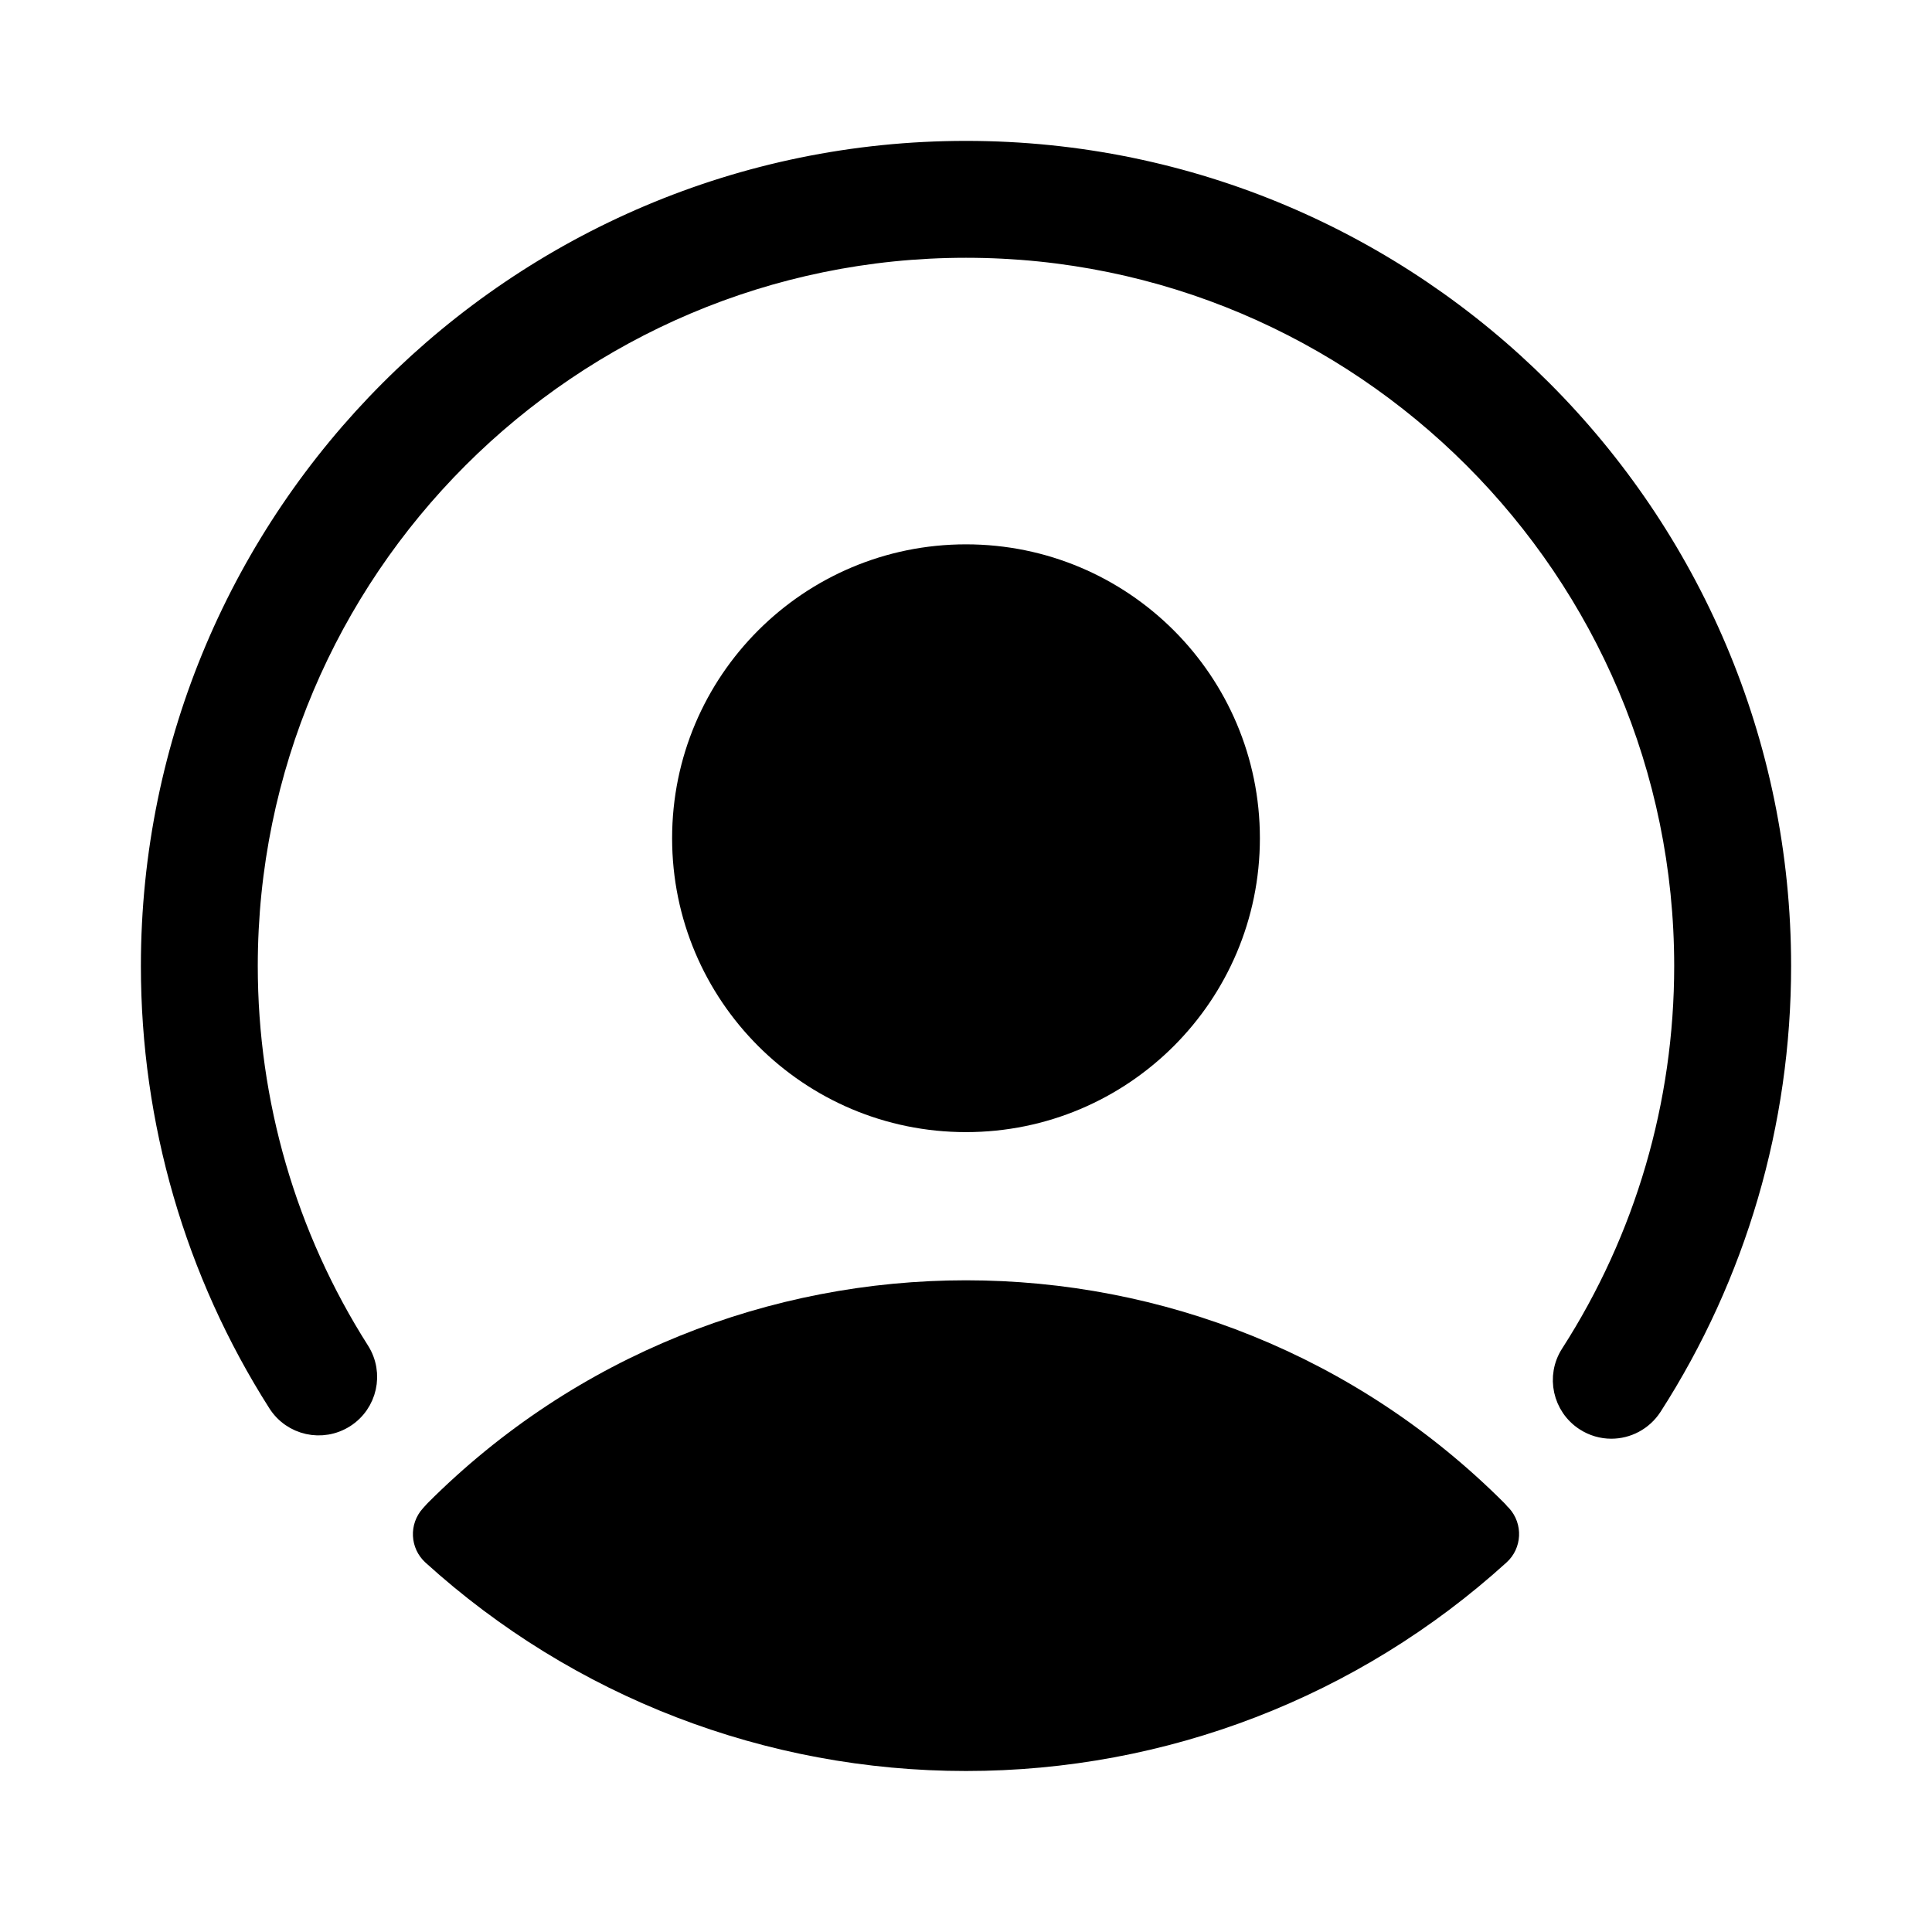
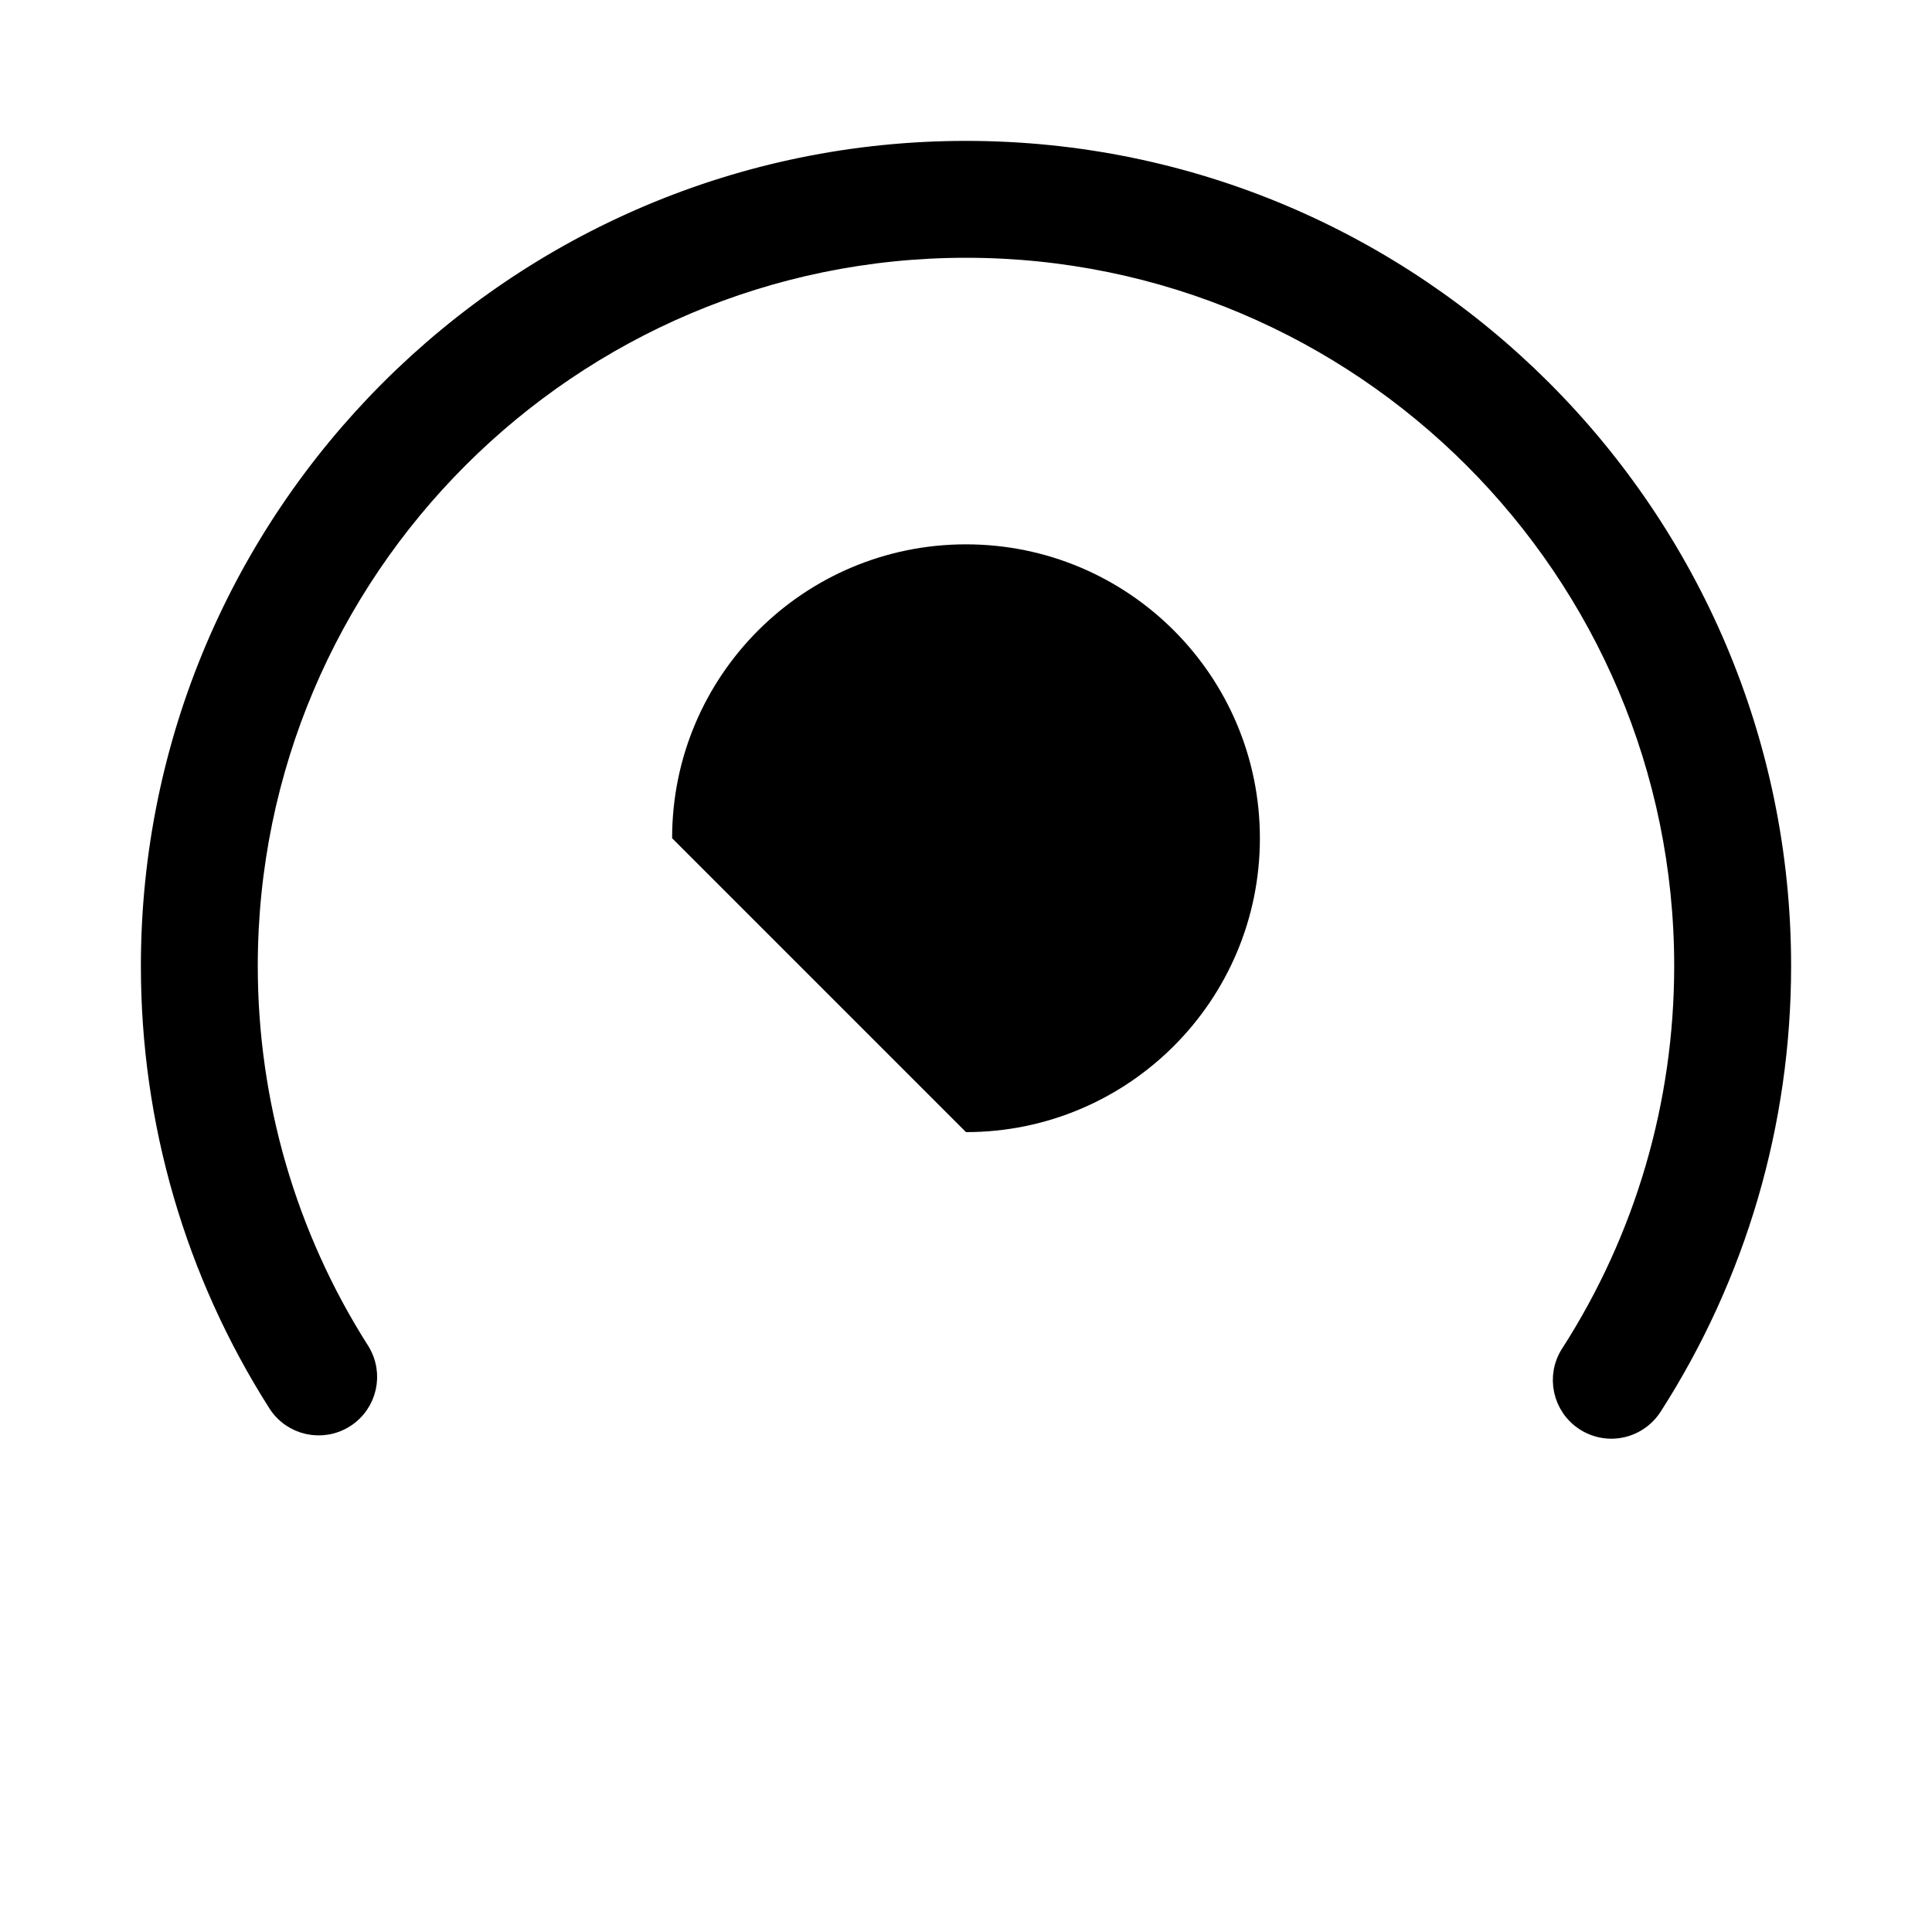
<svg xmlns="http://www.w3.org/2000/svg" width="60" height="60" viewBox="0 0 60 60" fill="none">
  <path d="M11.165 41.955L11.165 41.955C8.895 38.387 7.693 34.25 7.693 30C7.693 17.7 17.7 7.693 30 7.693C42.3 7.693 52.306 17.7 52.306 30C52.306 34.289 51.086 38.456 48.777 42.048C48.325 42.747 48.532 43.678 49.227 44.127L49.228 44.128C49.477 44.287 49.757 44.368 50.04 44.368C50.536 44.368 51.016 44.122 51.306 43.679L51.307 43.677C53.926 39.599 55.312 34.869 55.312 30C55.312 16.042 43.958 4.688 30 4.688C16.042 4.688 4.688 16.042 4.688 30C4.688 34.825 6.049 39.518 8.629 43.569C9.075 44.27 10.002 44.475 10.703 44.03C11.405 43.584 11.61 42.656 11.165 41.955Z" fill="black" stroke="black" stroke-width="0.625" />
-   <path d="M13.246 46.718L13.131 46.845C12.691 47.333 12.726 48.083 13.214 48.528C17.817 52.702 23.778 55 30 55C36.222 55 42.183 52.702 46.786 48.524C47.274 48.083 47.309 47.329 46.869 46.841C46.849 46.821 46.829 46.802 46.809 46.782C46.782 46.746 46.746 46.706 46.714 46.675C37.5 37.456 22.5 37.456 13.286 46.675C13.27 46.691 13.258 46.702 13.246 46.718Z" fill="black" />
-   <path d="M30 35.159C35.041 35.159 39.127 31.072 39.127 26.032C39.127 20.991 35.041 16.905 30 16.905C24.959 16.905 20.873 20.991 20.873 26.032C20.873 31.072 24.959 35.159 30 35.159Z" fill="black" />
+   <path d="M30 35.159C35.041 35.159 39.127 31.072 39.127 26.032C39.127 20.991 35.041 16.905 30 16.905C24.959 16.905 20.873 20.991 20.873 26.032Z" fill="black" />
</svg>